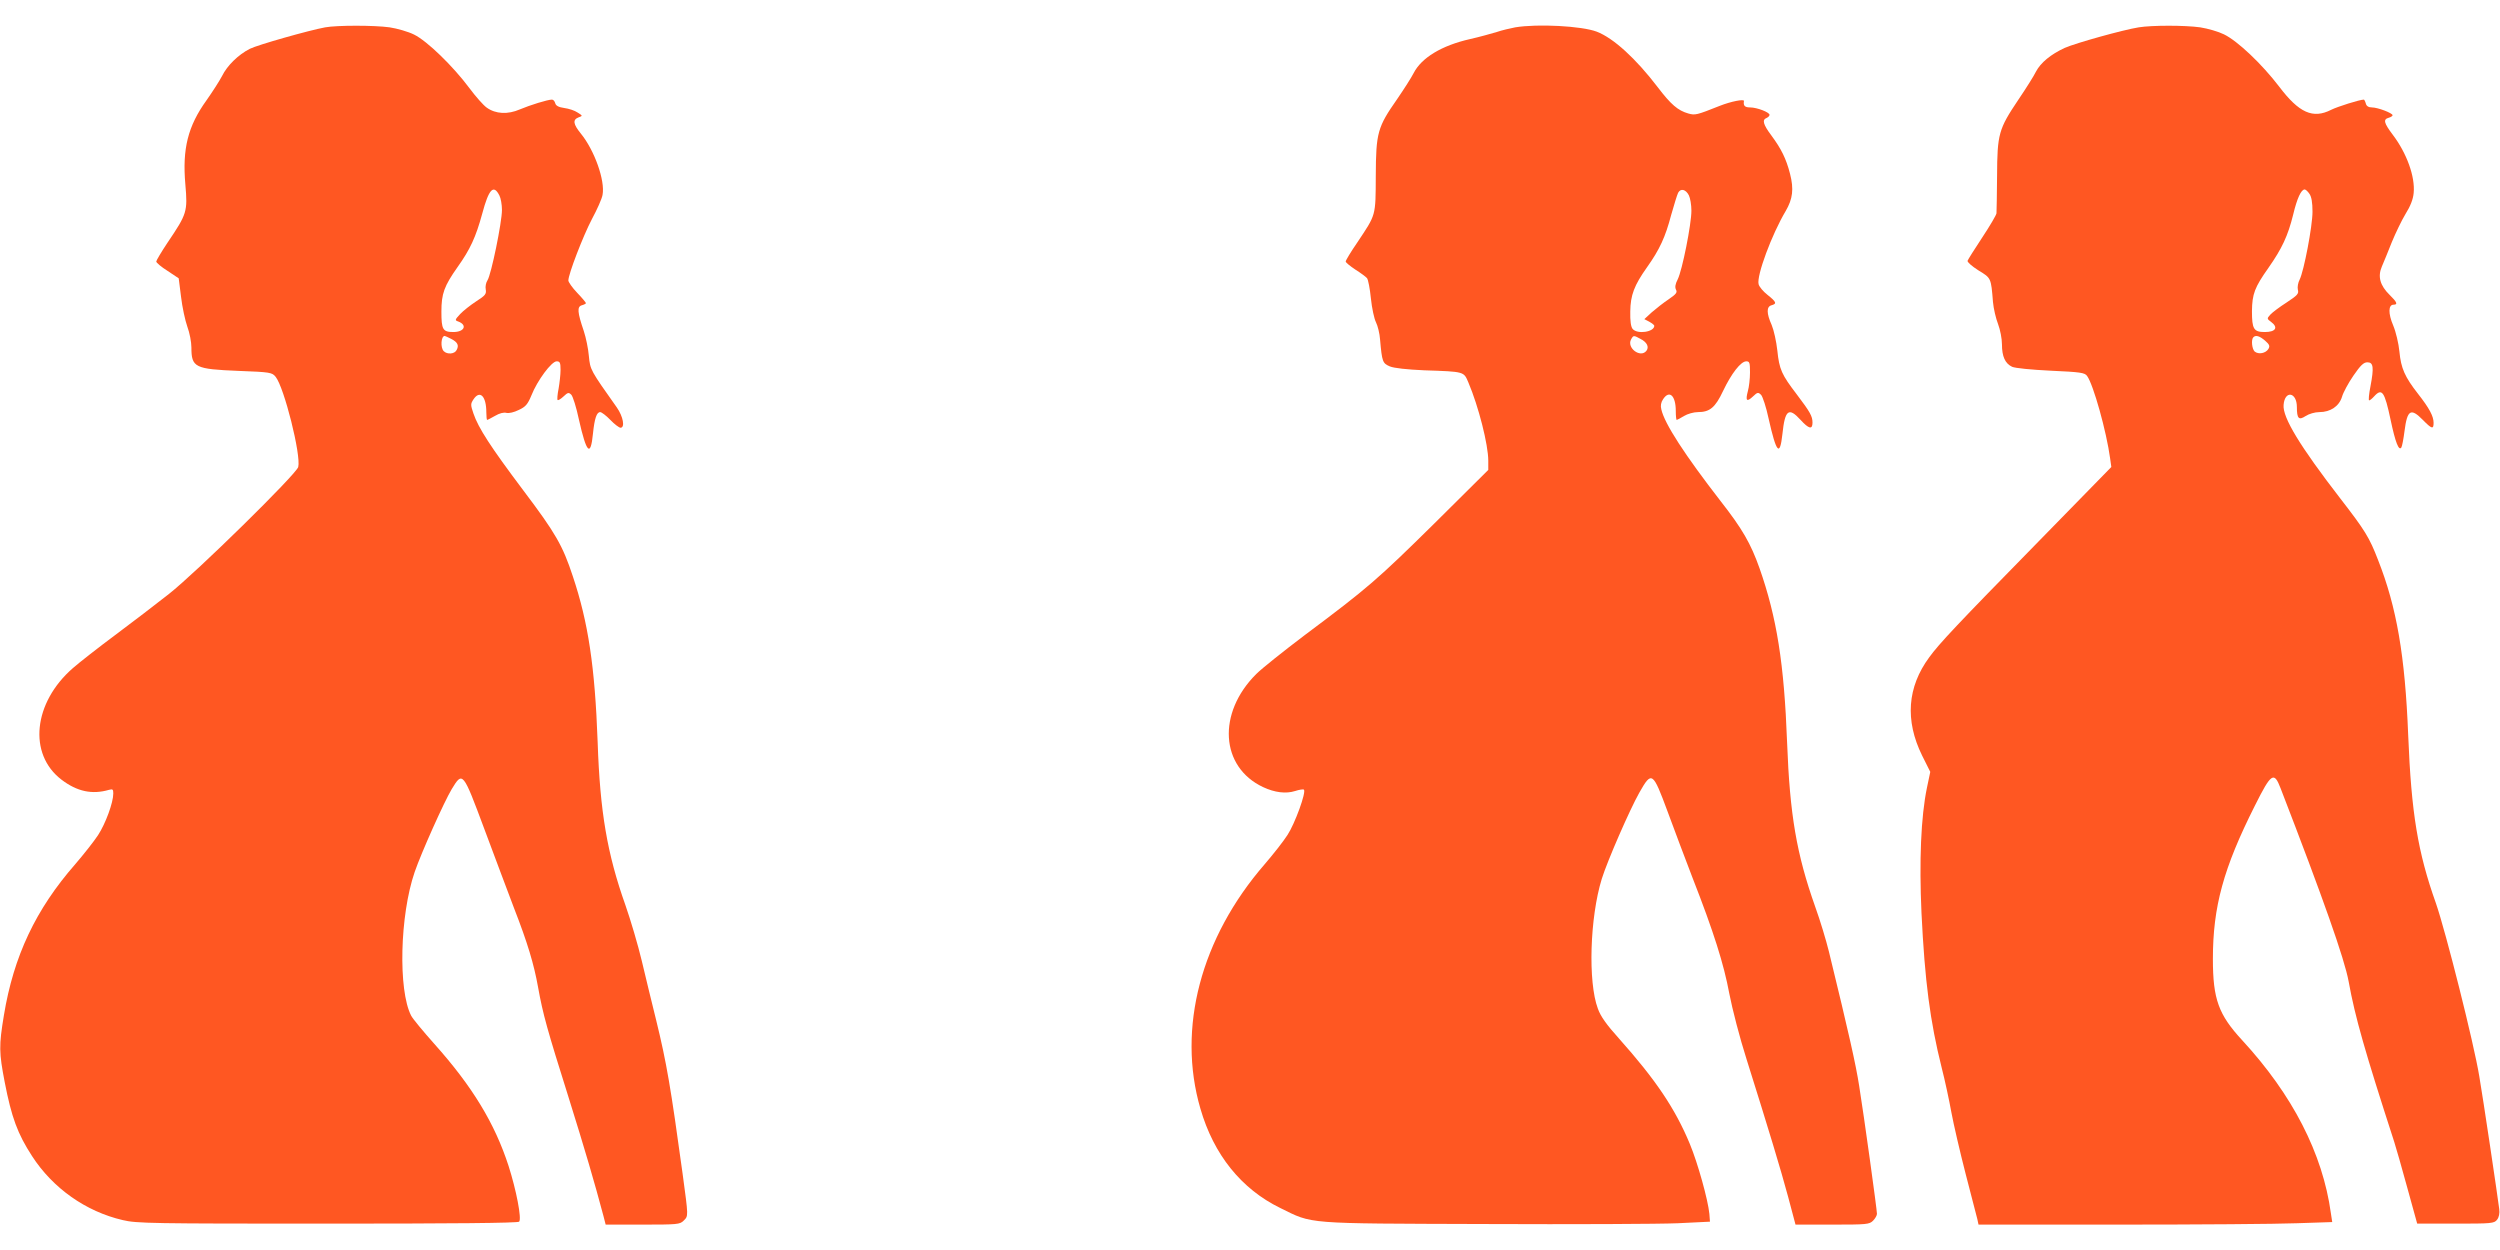
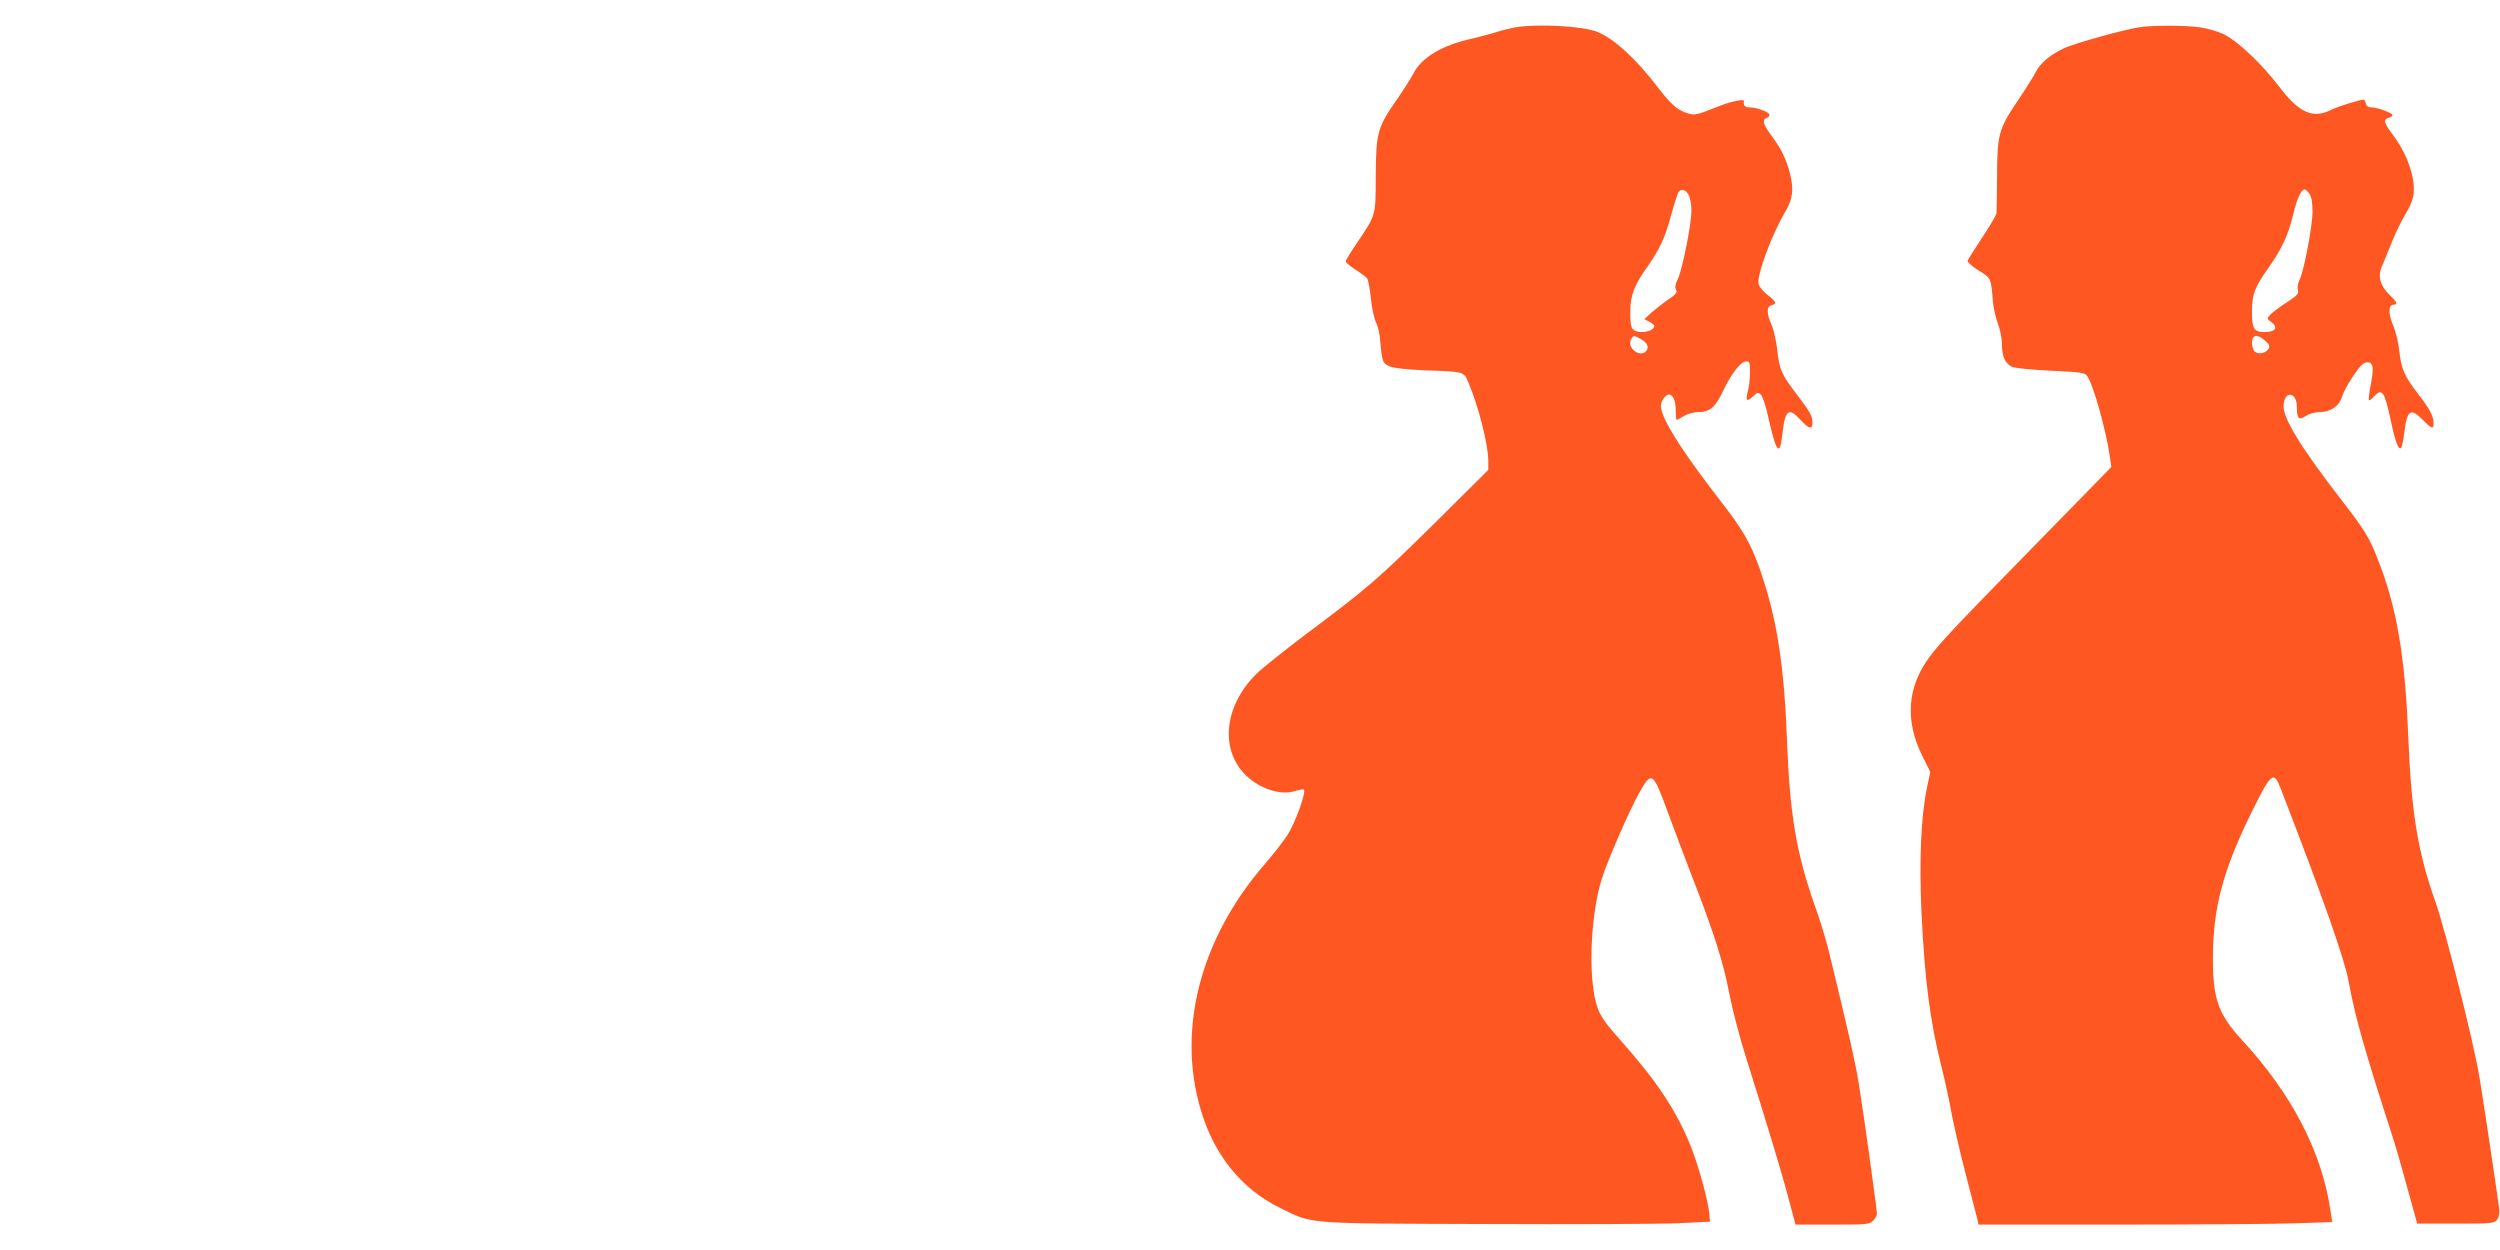
<svg xmlns="http://www.w3.org/2000/svg" version="1.0" width="1280pt" height="640pt" viewBox="0 0 1280 640" preserveAspectRatio="xMidYMid meet">
  <g transform="translate(0,640) scale(0.1,-0.1)" fill="#ff5722" stroke="none">
-     <path d="M1665 6260 c-82 -15 -347 -90 -386 -110 -59 -30 -116 -86 -142 -139 -13 -25 -49 -81 -80 -125 -95 -132 -124 -248 -108 -430 12 -140 9 -150 -91 -298 -32 -48 -58 -92 -58 -97 0 -6 26 -28 58 -48 l57 -38 12 -95 c6 -52 21 -121 32 -152 12 -32 21 -80 21 -107 0 -102 17 -111 242 -120 162 -6 171 -8 189 -30 44 -54 131 -401 116 -462 -9 -36 -522 -540 -662 -650 -66 -52 -190 -147 -276 -211 -86 -64 -183 -140 -215 -168 -204 -177 -231 -441 -59 -572 80 -61 157 -77 243 -52 19 5 22 3 22 -19 0 -46 -39 -153 -78 -213 -21 -32 -74 -99 -117 -149 -202 -231 -315 -470 -365 -773 -26 -157 -25 -191 4 -342 35 -181 66 -265 140 -379 106 -164 275 -284 465 -328 70 -17 150 -18 1048 -18 635 0 975 3 981 10 14 15 -15 163 -54 285 -71 219 -186 408 -380 625 -57 64 -111 129 -119 145 -67 130 -58 514 18 735 34 99 151 360 190 425 56 92 57 90 167 -205 53 -143 122 -325 152 -405 69 -177 102 -287 123 -405 25 -139 47 -217 155 -560 86 -275 134 -439 180 -612 l11 -43 189 0 c177 0 191 1 210 20 25 25 25 17 -5 240 -61 445 -82 568 -135 785 -22 88 -55 225 -74 305 -19 80 -57 209 -84 286 -93 262 -130 477 -142 834 -14 386 -48 613 -127 849 -52 158 -88 221 -255 442 -166 221 -229 318 -254 392 -15 44 -15 49 0 72 33 50 66 17 66 -66 0 -21 2 -39 4 -39 3 0 21 10 41 21 22 13 44 19 58 15 13 -3 39 3 63 15 35 16 46 29 65 75 30 76 103 174 129 174 17 0 20 -7 20 -44 0 -24 -5 -67 -10 -96 -6 -29 -8 -56 -5 -58 3 -3 16 5 30 18 22 21 27 22 40 9 8 -8 26 -65 39 -127 39 -173 60 -194 72 -72 8 78 19 110 37 110 7 0 31 -18 52 -40 21 -22 45 -40 52 -40 24 0 14 57 -19 104 -136 192 -136 192 -143 263 -3 37 -15 95 -26 128 -33 97 -35 125 -10 132 11 3 21 8 21 11 0 3 -20 27 -45 53 -25 26 -45 55 -45 63 0 32 75 227 120 313 27 50 52 106 55 125 14 73 -41 228 -111 314 -39 48 -43 71 -12 83 22 8 22 8 -5 25 -14 10 -45 20 -68 23 -29 4 -43 12 -46 24 -3 11 -10 19 -17 19 -22 0 -112 -28 -164 -50 -62 -27 -124 -24 -170 9 -17 12 -56 56 -88 99 -84 113 -218 243 -284 275 -30 15 -86 31 -125 37 -79 11 -269 11 -330 0z m892 -861 c7 -13 13 -47 13 -74 0 -63 -55 -331 -74 -360 -8 -12 -12 -33 -9 -47 4 -23 -2 -31 -49 -61 -29 -19 -66 -48 -82 -65 -27 -29 -28 -32 -10 -38 48 -18 32 -54 -25 -54 -54 0 -61 13 -61 104 0 93 14 131 83 229 64 90 93 152 126 273 34 127 58 152 88 93z m-247 -734 c33 -17 41 -33 28 -57 -10 -21 -48 -24 -66 -6 -18 18 -14 78 5 78 2 0 17 -7 33 -15z" />
    <path d="M7758 6260 c-26 -5 -69 -15 -95 -24 -27 -8 -87 -25 -136 -36 -146 -33 -249 -96 -289 -174 -11 -22 -50 -83 -85 -134 -100 -143 -108 -171 -109 -392 -1 -210 2 -196 -95 -342 -33 -48 -59 -91 -59 -97 0 -5 22 -23 49 -41 27 -17 54 -37 60 -44 6 -7 15 -54 20 -104 5 -49 17 -105 26 -122 9 -18 19 -58 21 -89 10 -114 13 -121 50 -137 22 -9 87 -16 177 -20 207 -7 201 -6 225 -62 52 -122 102 -319 102 -401 l0 -47 -277 -275 c-289 -285 -339 -329 -663 -571 -107 -81 -219 -170 -248 -199 -201 -200 -184 -476 35 -579 60 -28 117 -35 164 -20 21 7 42 10 45 7 13 -12 -46 -174 -84 -232 -21 -33 -74 -100 -117 -150 -327 -377 -449 -840 -329 -1251 68 -236 210 -412 409 -509 169 -83 116 -79 1045 -82 454 -2 899 0 990 4 l165 8 -3 40 c-7 72 -59 259 -100 358 -76 183 -176 330 -363 540 -63 70 -94 113 -108 153 -51 136 -41 466 20 664 29 93 143 354 192 441 64 113 69 109 145 -96 34 -93 92 -246 128 -340 108 -276 160 -441 188 -592 15 -78 54 -229 88 -335 116 -369 175 -564 213 -705 l38 -143 189 0 c175 0 189 1 208 20 11 11 20 27 20 35 0 22 -67 506 -91 655 -17 109 -52 266 -155 688 -14 57 -45 160 -70 229 -96 271 -130 471 -144 840 -15 405 -53 642 -141 893 -45 127 -88 202 -200 345 -182 235 -287 396 -303 469 -5 18 -2 36 9 52 32 49 65 19 65 -60 0 -25 2 -46 5 -46 2 0 19 9 37 20 18 11 50 20 71 20 61 0 89 23 129 108 43 90 91 152 119 152 17 0 19 -7 19 -57 0 -32 -5 -75 -11 -96 -13 -49 -6 -57 26 -27 23 22 27 23 42 8 8 -9 26 -63 38 -120 40 -178 58 -199 71 -80 13 124 32 139 93 72 42 -46 61 -51 61 -14 0 33 -12 54 -80 144 -78 102 -90 128 -100 225 -5 46 -18 105 -29 131 -27 60 -27 94 -1 101 29 8 25 17 -20 53 -22 17 -43 42 -46 55 -11 43 67 254 139 375 36 62 42 112 22 190 -20 78 -45 128 -96 197 -42 56 -48 80 -24 89 8 4 15 10 15 16 0 13 -64 38 -100 38 -27 0 -35 9 -31 33 2 11 -66 -2 -124 -25 -118 -47 -126 -49 -161 -39 -53 15 -89 46 -156 134 -113 148 -227 252 -313 285 -77 29 -302 41 -417 22z m889 -860 c7 -14 13 -49 13 -79 0 -69 -47 -305 -70 -351 -13 -25 -15 -41 -9 -53 8 -14 1 -23 -37 -49 -27 -18 -65 -48 -87 -67 l-38 -35 25 -13 c14 -8 26 -17 26 -21 0 -32 -87 -45 -111 -16 -9 11 -13 41 -12 89 1 84 20 134 86 227 64 90 94 155 123 266 15 53 31 105 36 115 13 24 39 18 55 -13z m-248 -735 c34 -17 46 -42 30 -62 -31 -37 -101 16 -78 59 12 22 13 22 48 3z" />
    <path d="M10950 6260 c-81 -13 -324 -81 -378 -105 -72 -33 -124 -76 -148 -122 -10 -21 -51 -86 -91 -145 -100 -149 -107 -174 -108 -388 -1 -96 -2 -182 -3 -192 -1 -9 -34 -65 -73 -124 -39 -59 -73 -113 -75 -119 -3 -6 22 -28 55 -49 66 -40 65 -38 75 -162 3 -34 15 -85 26 -113 11 -29 20 -75 20 -104 0 -62 16 -98 52 -115 16 -7 96 -15 198 -20 153 -7 174 -10 186 -27 32 -44 99 -283 118 -423 l6 -43 -388 -397 c-400 -408 -494 -508 -544 -577 -113 -153 -125 -324 -37 -503 l42 -84 -17 -81 c-31 -149 -40 -376 -28 -641 17 -350 44 -555 103 -791 17 -66 39 -169 50 -230 11 -60 44 -202 73 -315 29 -113 56 -217 60 -232 l6 -28 724 0 c397 0 805 3 905 7 l182 6 -7 46 c-42 305 -196 605 -454 885 -121 131 -150 210 -150 416 0 268 54 465 215 785 84 168 98 177 132 88 218 -564 327 -873 348 -988 33 -183 84 -360 233 -820 9 -27 39 -133 67 -235 l51 -185 196 0 c185 0 198 1 213 20 10 13 14 33 11 55 -7 58 -84 576 -102 679 -28 171 -172 742 -222 886 -93 261 -126 462 -142 860 -16 407 -59 656 -154 897 -45 117 -67 152 -193 315 -207 268 -297 416 -291 480 6 76 68 66 68 -11 0 -60 10 -69 45 -46 17 11 47 20 70 20 57 0 101 30 116 78 6 22 32 70 58 108 37 54 53 69 72 69 31 0 34 -26 16 -122 -8 -40 -11 -73 -7 -73 4 0 15 9 25 20 41 45 54 26 85 -120 24 -114 42 -161 55 -141 4 7 11 44 16 83 14 110 32 121 94 58 46 -47 55 -49 55 -15 0 34 -22 75 -80 149 -67 86 -87 130 -95 216 -4 41 -18 101 -32 134 -26 61 -25 106 2 106 23 0 18 13 -20 50 -49 48 -62 94 -40 145 10 22 32 78 51 125 19 46 50 111 70 144 25 40 39 75 42 108 8 83 -35 203 -107 298 -46 61 -50 79 -21 87 11 3 20 9 20 13 0 11 -76 40 -106 40 -17 0 -28 7 -31 20 -3 11 -8 20 -10 20 -21 0 -135 -36 -167 -52 -94 -48 -165 -16 -267 119 -88 115 -212 233 -282 267 -28 14 -83 30 -122 36 -79 11 -247 11 -315 0z m874 -852 c11 -15 16 -45 16 -92 0 -74 -44 -304 -66 -348 -8 -15 -12 -38 -9 -51 6 -21 -2 -29 -58 -66 -36 -23 -73 -51 -83 -62 -18 -20 -18 -21 5 -38 37 -28 22 -51 -33 -51 -57 0 -66 15 -66 107 1 88 14 122 84 221 70 100 100 164 127 273 20 84 41 129 59 129 5 0 16 -10 24 -22z m-227 -752 c23 -20 26 -28 17 -43 -14 -22 -50 -29 -70 -13 -14 13 -19 61 -7 73 12 13 32 7 60 -17z" />
  </g>
</svg>